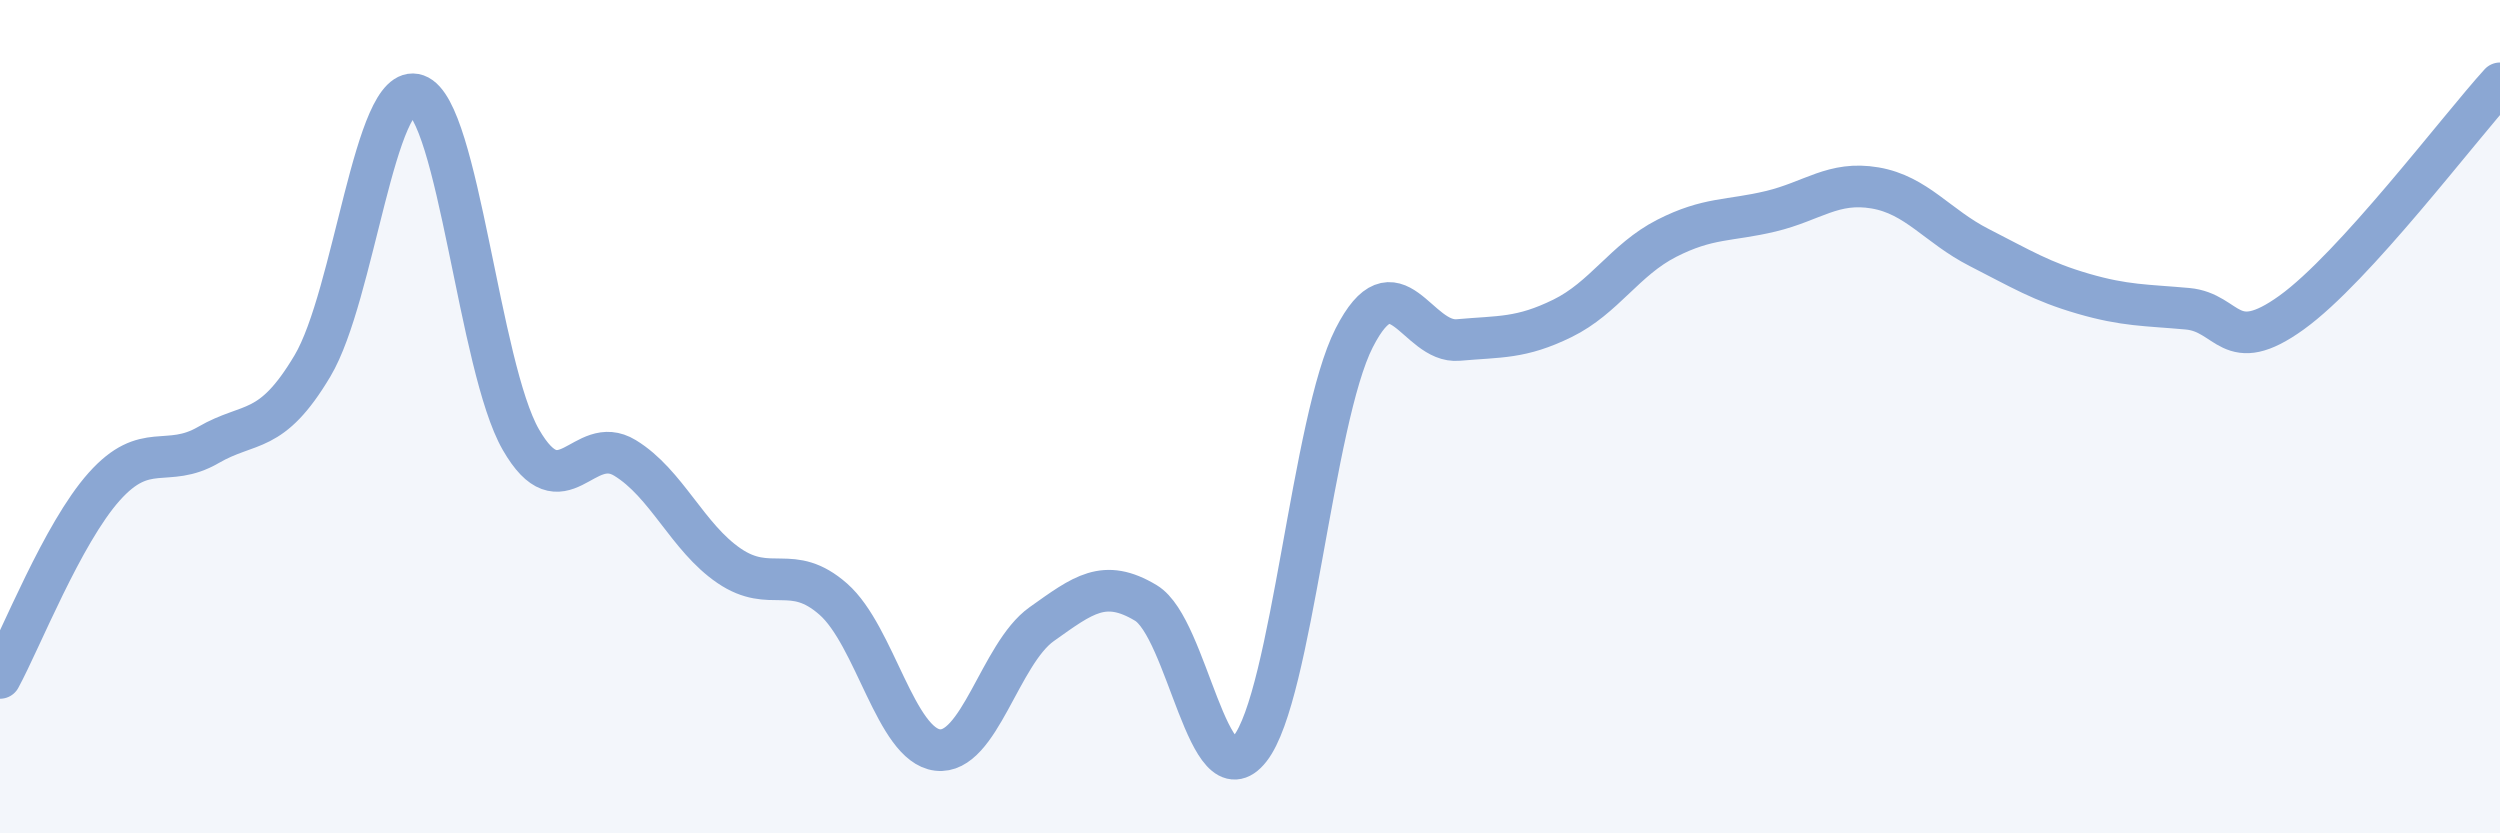
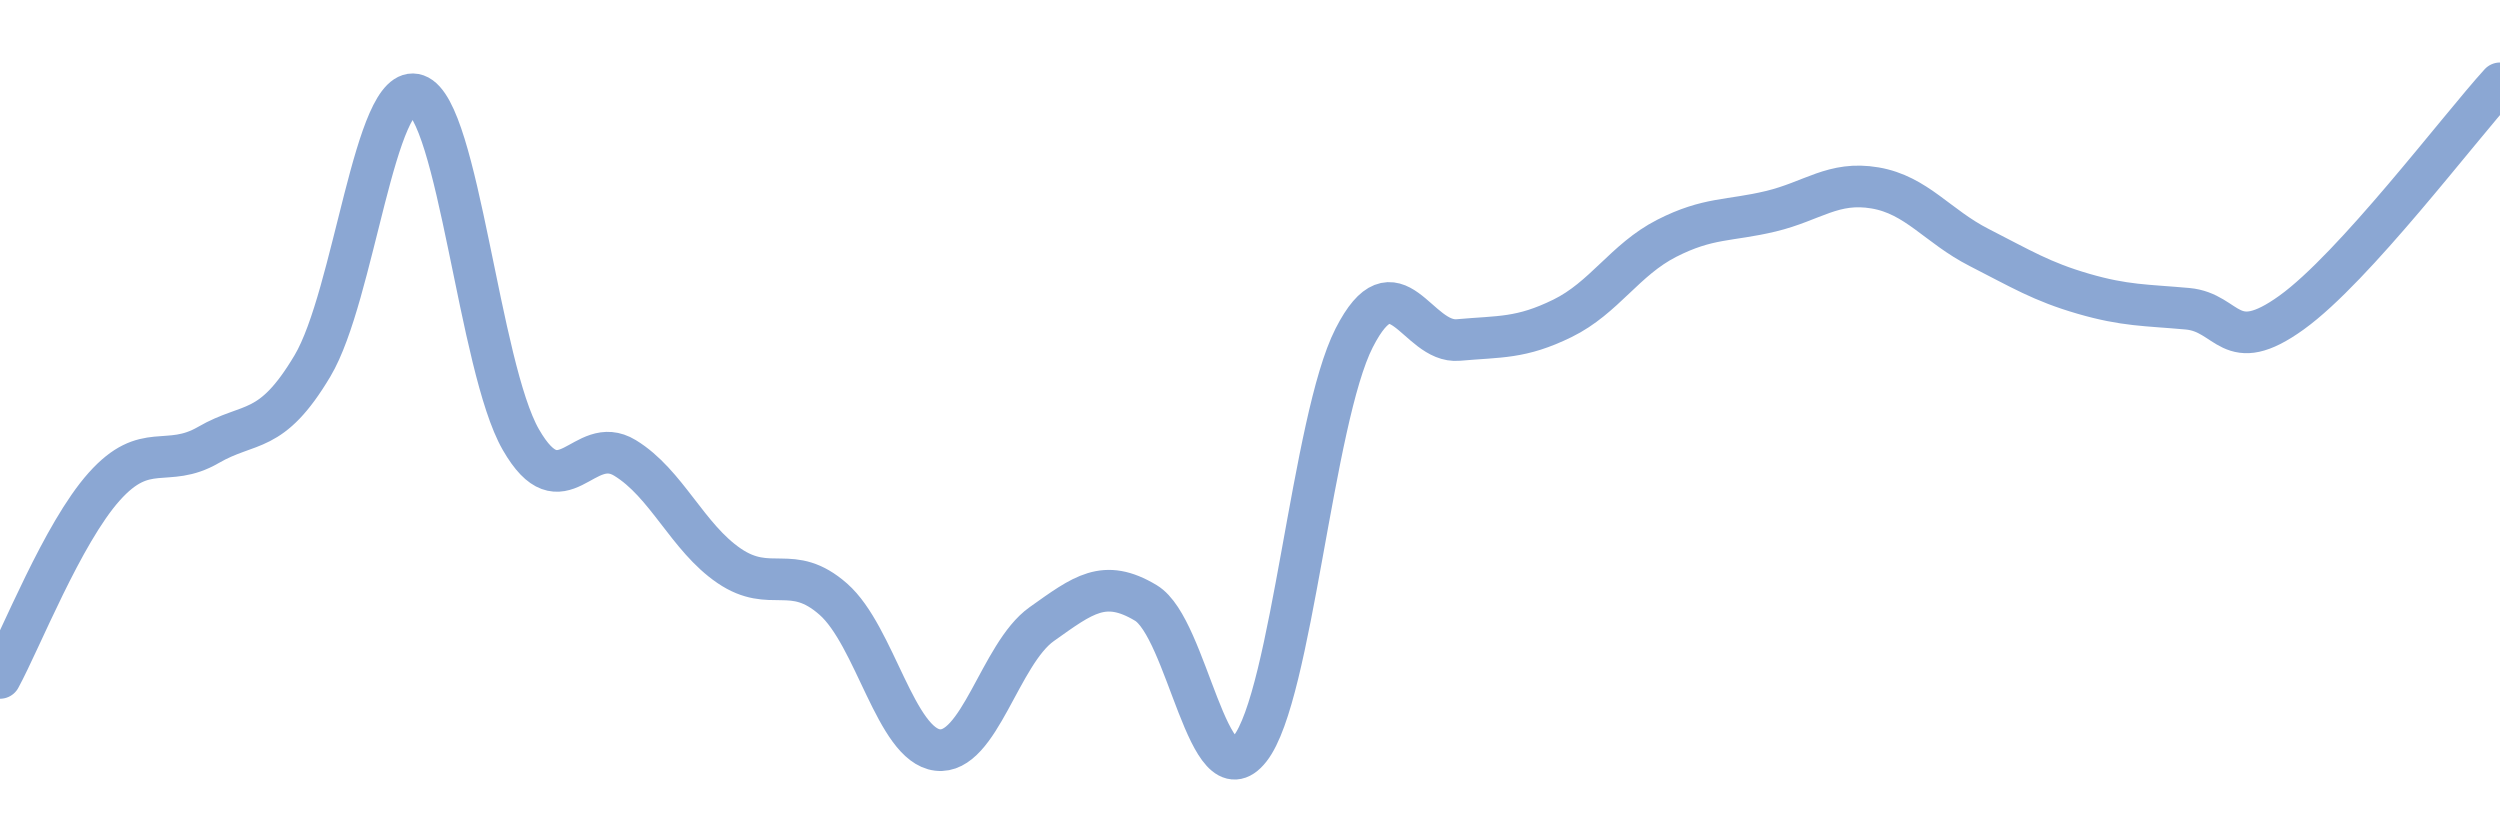
<svg xmlns="http://www.w3.org/2000/svg" width="60" height="20" viewBox="0 0 60 20">
-   <path d="M 0,16.27 C 0.5,15.35 1.5,12.8 2.5,11.68 C 3.5,10.56 4,11.26 5,10.68 C 6,10.1 6.5,10.46 7.5,8.78 C 8.5,7.1 9,1.93 10,2.28 C 11,2.63 11.5,8.81 12.5,10.55 C 13.5,12.29 14,10.38 15,10.99 C 16,11.6 16.5,12.9 17.5,13.58 C 18.5,14.26 19,13.5 20,14.38 C 21,15.26 21.5,17.88 22.5,18 C 23.5,18.12 24,15.69 25,14.98 C 26,14.27 26.5,13.87 27.5,14.47 C 28.5,15.07 29,19.24 30,17.97 C 31,16.7 31.5,10.07 32.5,8.11 C 33.5,6.15 34,8.25 35,8.16 C 36,8.07 36.5,8.13 37.5,7.64 C 38.5,7.15 39,6.23 40,5.72 C 41,5.21 41.5,5.31 42.5,5.07 C 43.5,4.83 44,4.34 45,4.51 C 46,4.68 46.5,5.43 47.5,5.94 C 48.5,6.45 49,6.76 50,7.05 C 51,7.34 51.5,7.32 52.5,7.41 C 53.5,7.5 53.5,8.58 55,7.5 C 56.5,6.42 59,3.1 60,2L60 20L0 20Z" fill="#8ba7d3" opacity="0.1" stroke-linecap="round" stroke-linejoin="round" />
  <path d="M 0,16.27 C 0.5,15.35 1.5,12.8 2.5,11.68 C 3.5,10.56 4,11.26 5,10.68 C 6,10.1 6.5,10.46 7.5,8.78 C 8.5,7.1 9,1.93 10,2.28 C 11,2.63 11.5,8.81 12.5,10.55 C 13.5,12.29 14,10.38 15,10.99 C 16,11.6 16.5,12.9 17.5,13.58 C 18.5,14.26 19,13.5 20,14.38 C 21,15.26 21.5,17.88 22.5,18 C 23.5,18.12 24,15.69 25,14.98 C 26,14.27 26.5,13.87 27.5,14.47 C 28.5,15.07 29,19.24 30,17.97 C 31,16.7 31.5,10.07 32.5,8.11 C 33.5,6.15 34,8.25 35,8.16 C 36,8.07 36.5,8.13 37.5,7.64 C 38.5,7.15 39,6.23 40,5.72 C 41,5.21 41.5,5.31 42.5,5.07 C 43.5,4.83 44,4.34 45,4.51 C 46,4.68 46.5,5.43 47.5,5.94 C 48.5,6.45 49,6.76 50,7.05 C 51,7.34 51.5,7.32 52.5,7.41 C 53.5,7.5 53.5,8.58 55,7.5 C 56.5,6.42 59,3.1 60,2" stroke="#8ba7d3" stroke-width="1" fill="none" stroke-linecap="round" stroke-linejoin="round" />
</svg>